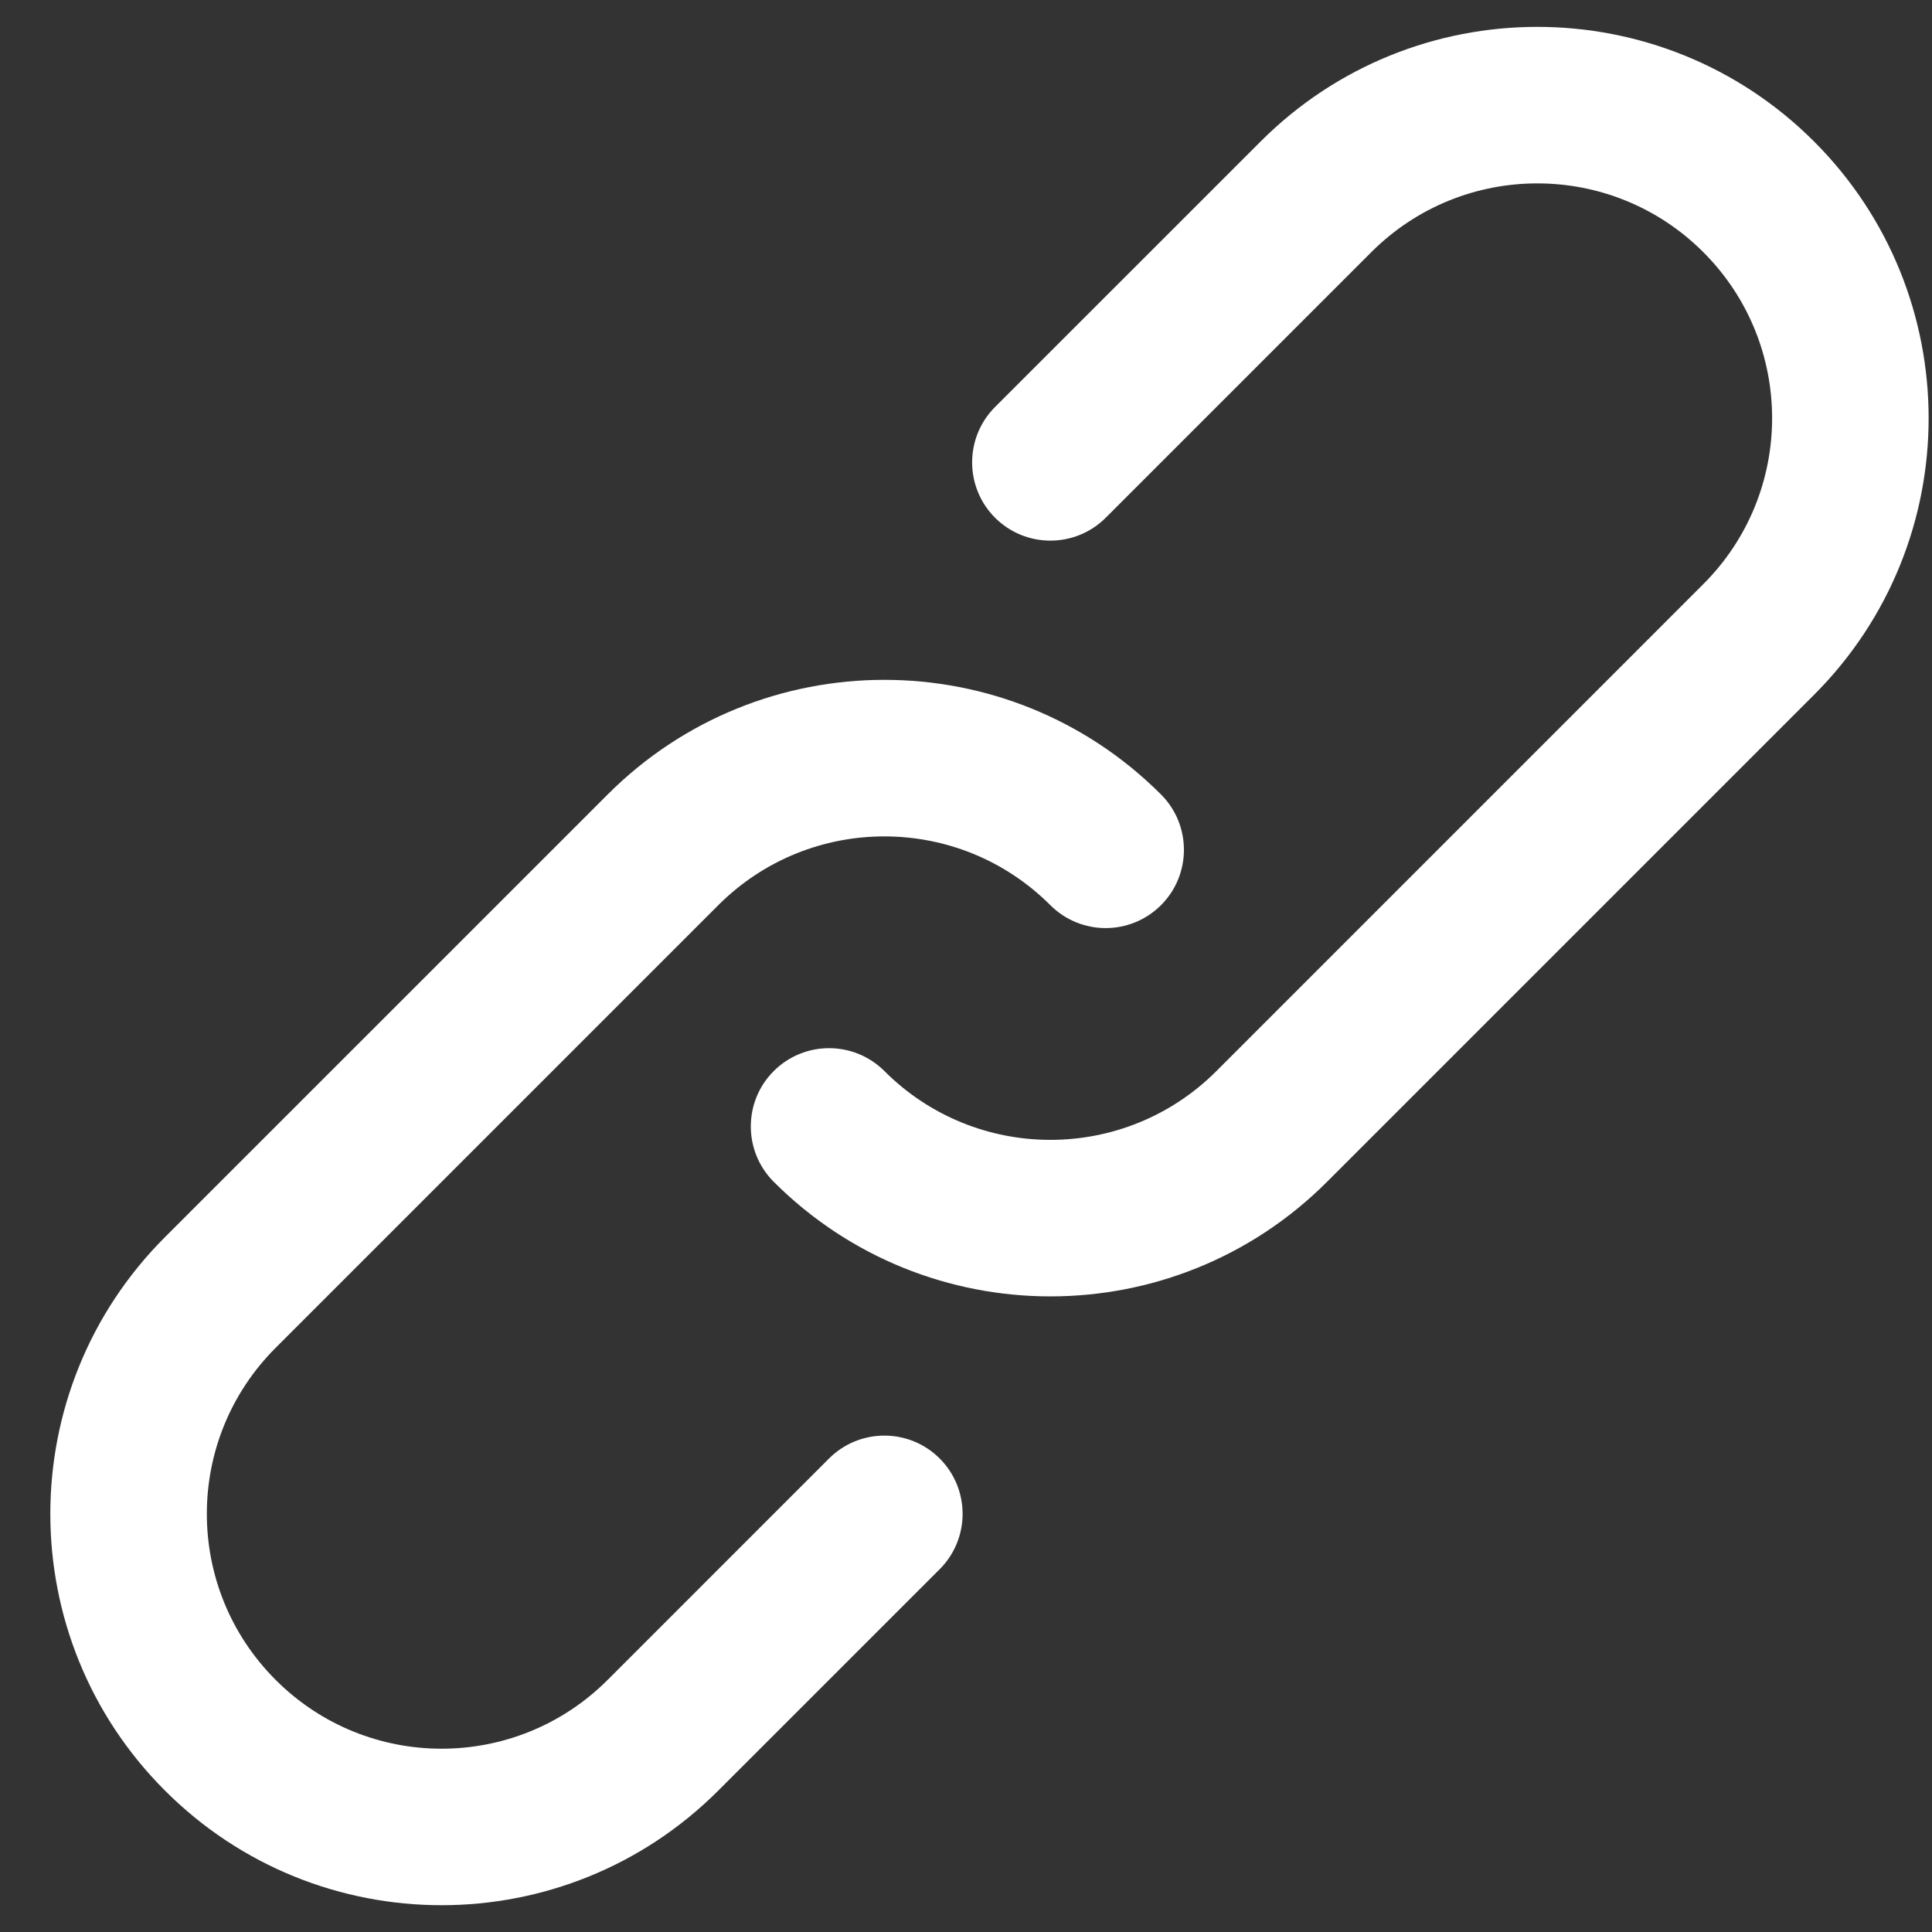
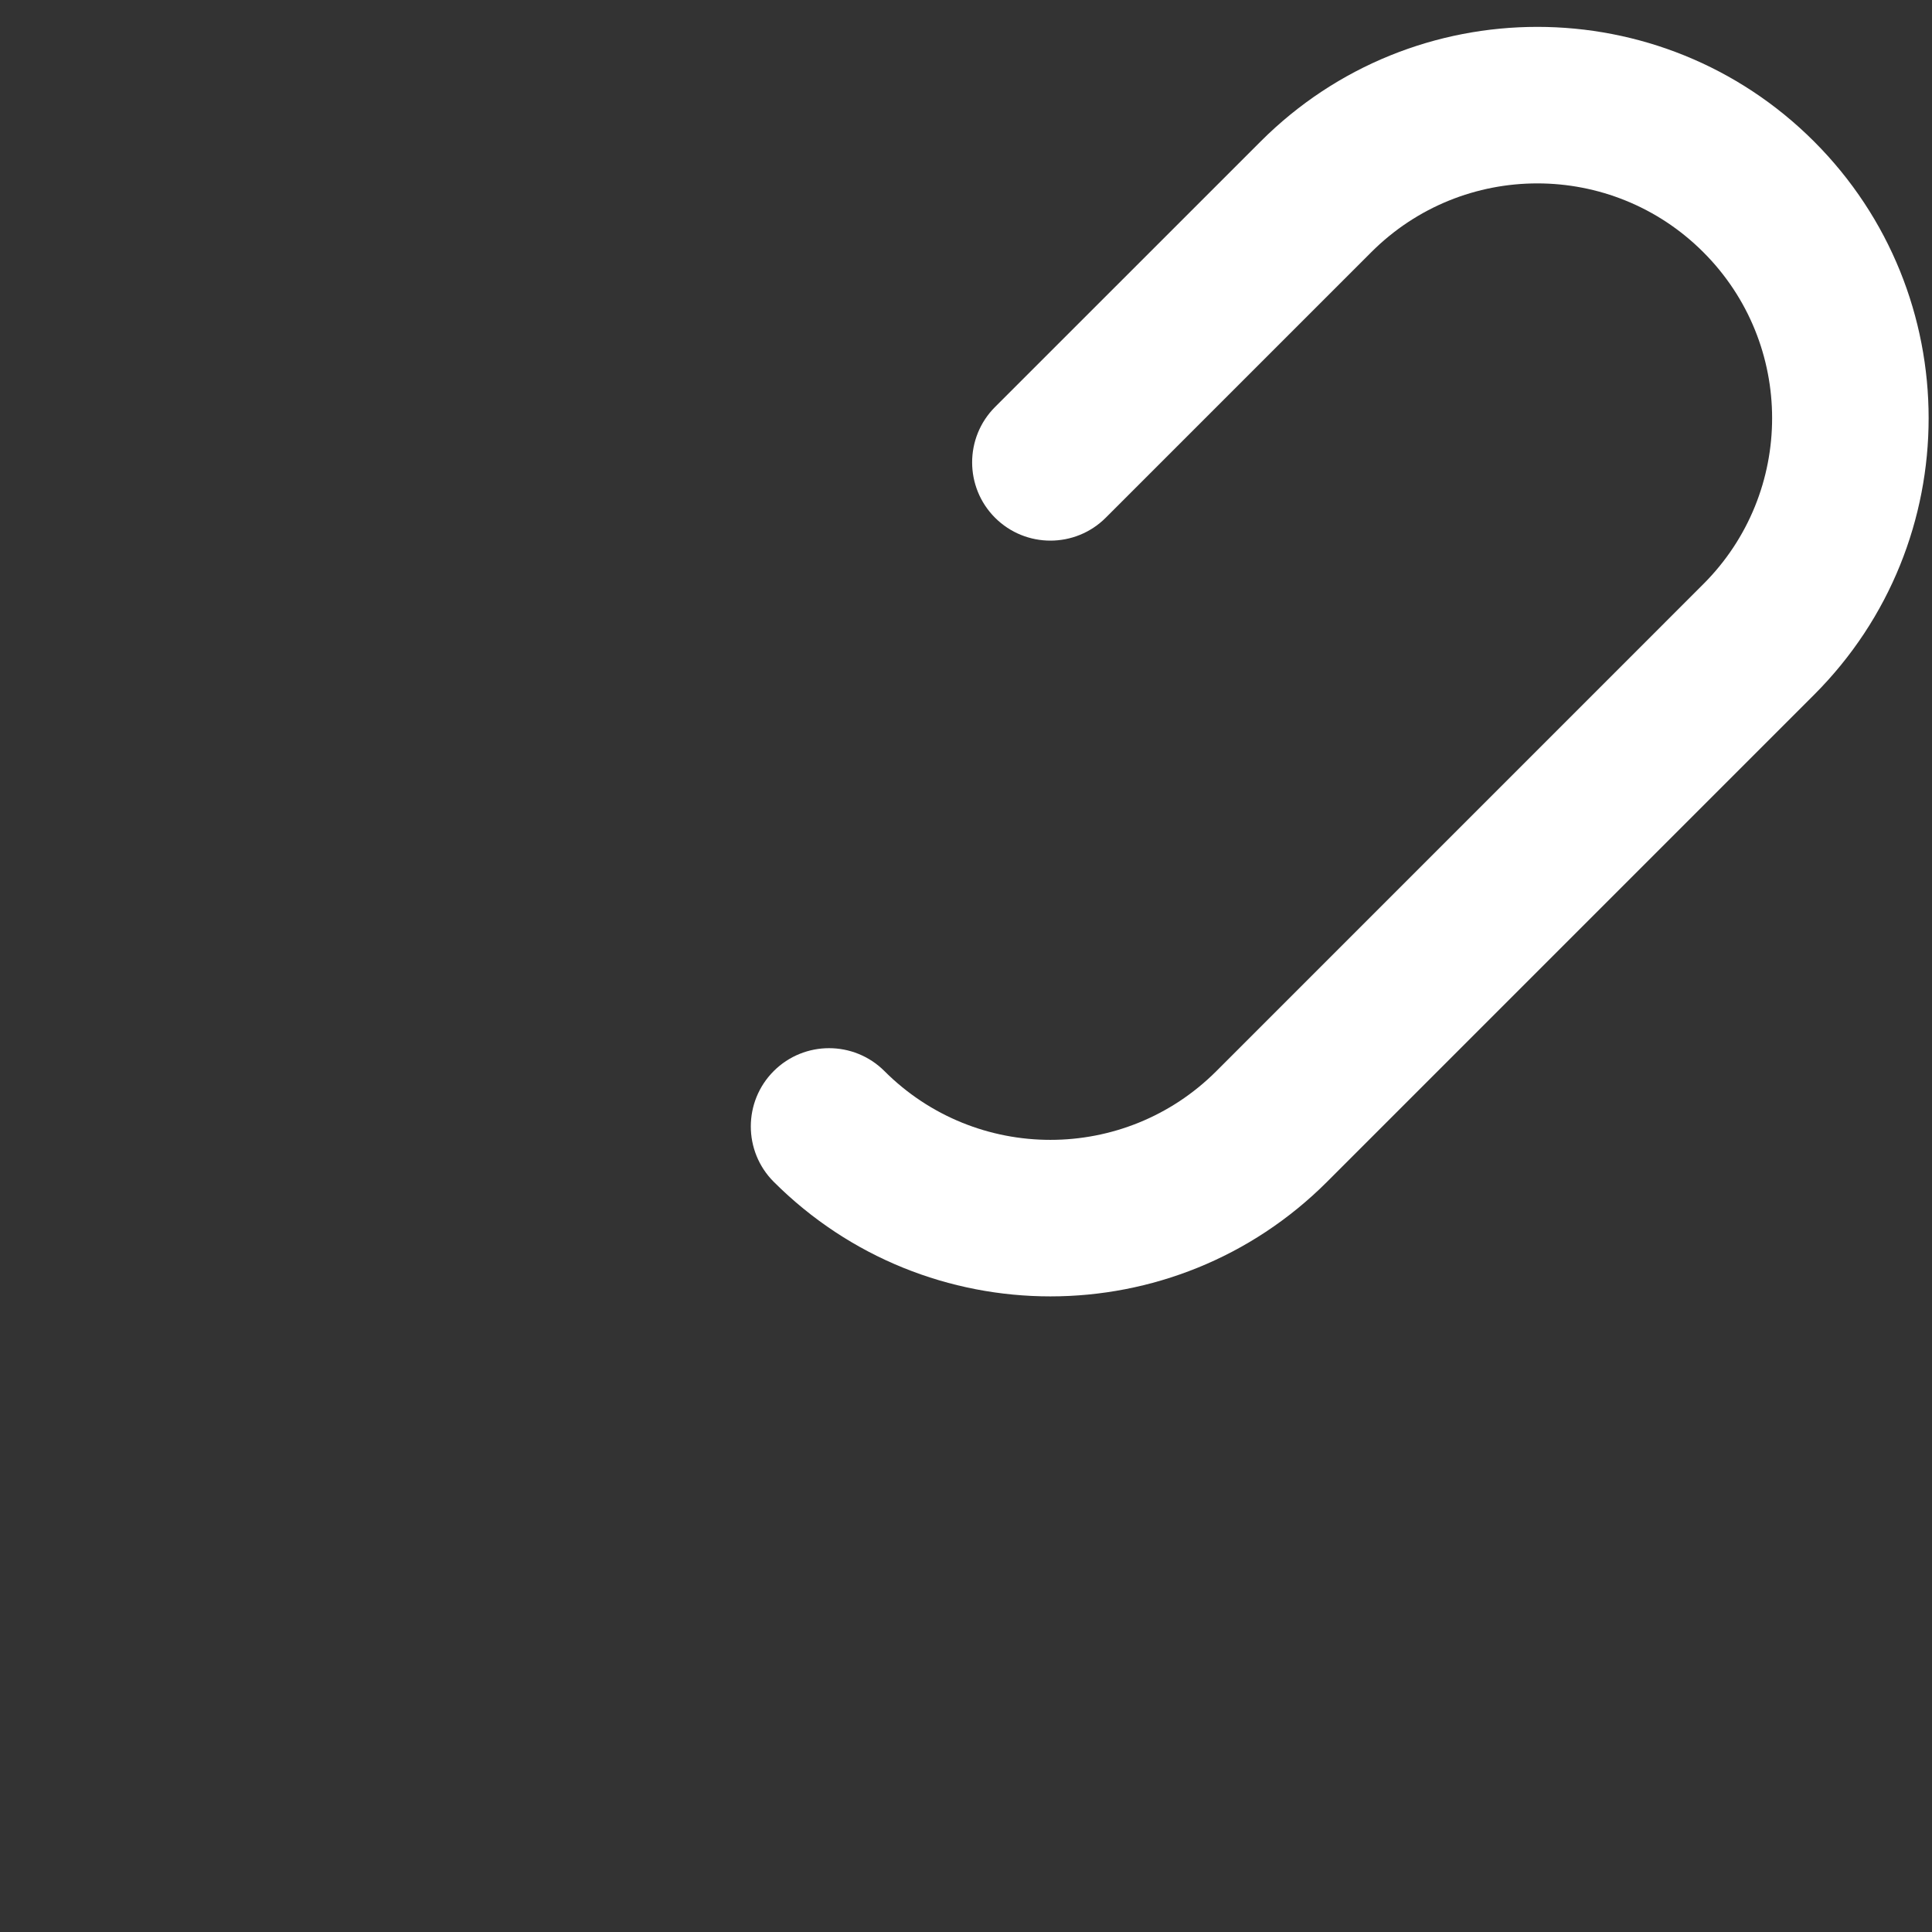
<svg xmlns="http://www.w3.org/2000/svg" width="36" height="36" viewBox="0 0 36 36" fill="none">
  <rect x="0" y="0" width="36" height="36" fill="#333333" stroke="none" />
  <g clip-path="url(#clip0_398_8847)">
-     <path d="M15.447 27.178L11.323 31.302C9.613 33.012 6.844 33.012 5.136 31.302C3.427 29.593 3.427 26.824 5.135 25.116L13.385 16.866C15.094 15.158 17.863 15.158 19.571 16.866C20.141 17.436 21.064 17.436 21.634 16.866C22.203 16.297 22.203 15.373 21.634 14.804C18.786 11.956 14.17 11.956 11.323 14.804L3.073 23.053C0.226 25.901 0.226 30.517 3.073 33.364C5.92 36.213 10.536 36.213 13.385 33.364L17.51 29.24C18.079 28.67 18.079 27.747 17.51 27.177C16.94 26.608 16.017 26.608 15.447 27.178Z" fill="white" />
    <path d="M33.802 2.636C30.954 -0.211 26.337 -0.211 23.49 2.636L18.541 7.584C17.972 8.154 17.972 9.077 18.541 9.647C19.111 10.216 20.034 10.216 20.604 9.647L25.552 4.699C27.261 2.99 30.031 2.99 31.739 4.699C33.448 6.407 33.448 9.176 31.739 10.884L22.666 19.958C20.957 21.667 18.188 21.667 16.48 19.958C15.91 19.389 14.987 19.389 14.417 19.958C13.848 20.528 13.848 21.451 14.417 22.021C17.265 24.868 21.881 24.868 24.728 22.021L33.802 12.947C36.649 10.1 36.649 5.484 33.802 2.636Z" fill="white" />
  </g>
  <defs>
    <clipPath id="clip0_398_8847">
      <rect width="35" height="35" fill="white" transform="translate(0.938 0.5)" />
    </clipPath>
  </defs>
</svg>